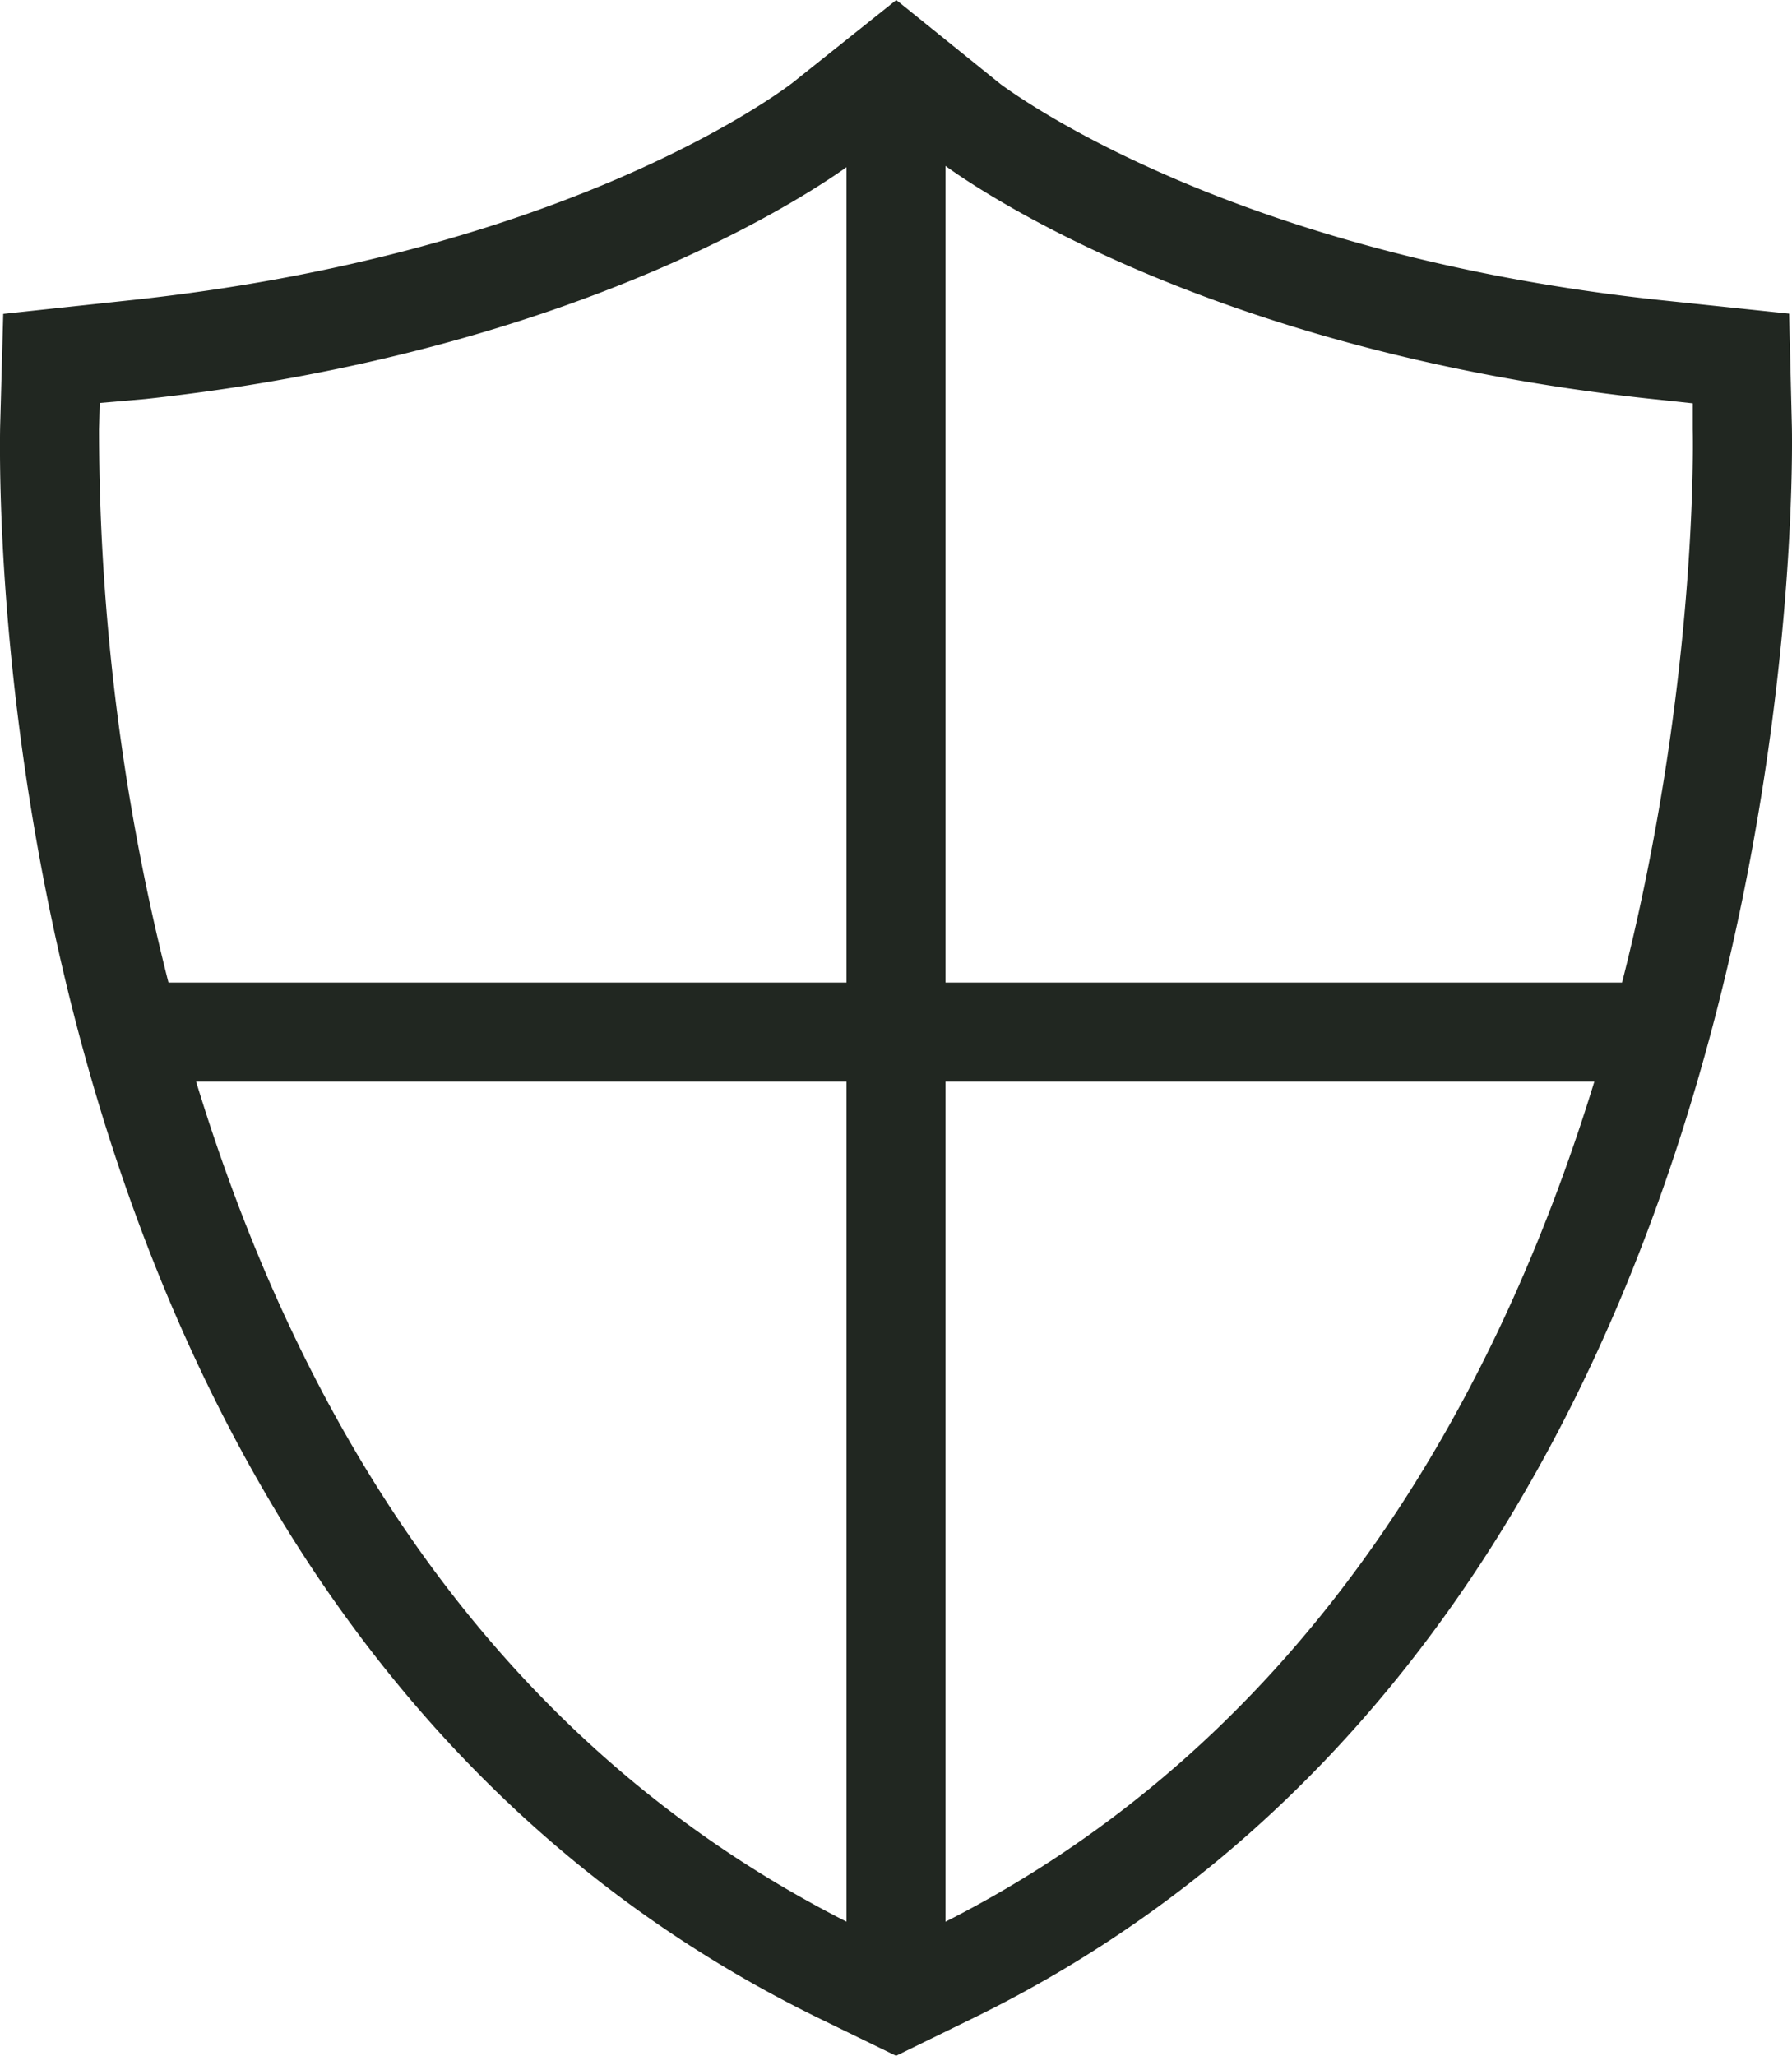
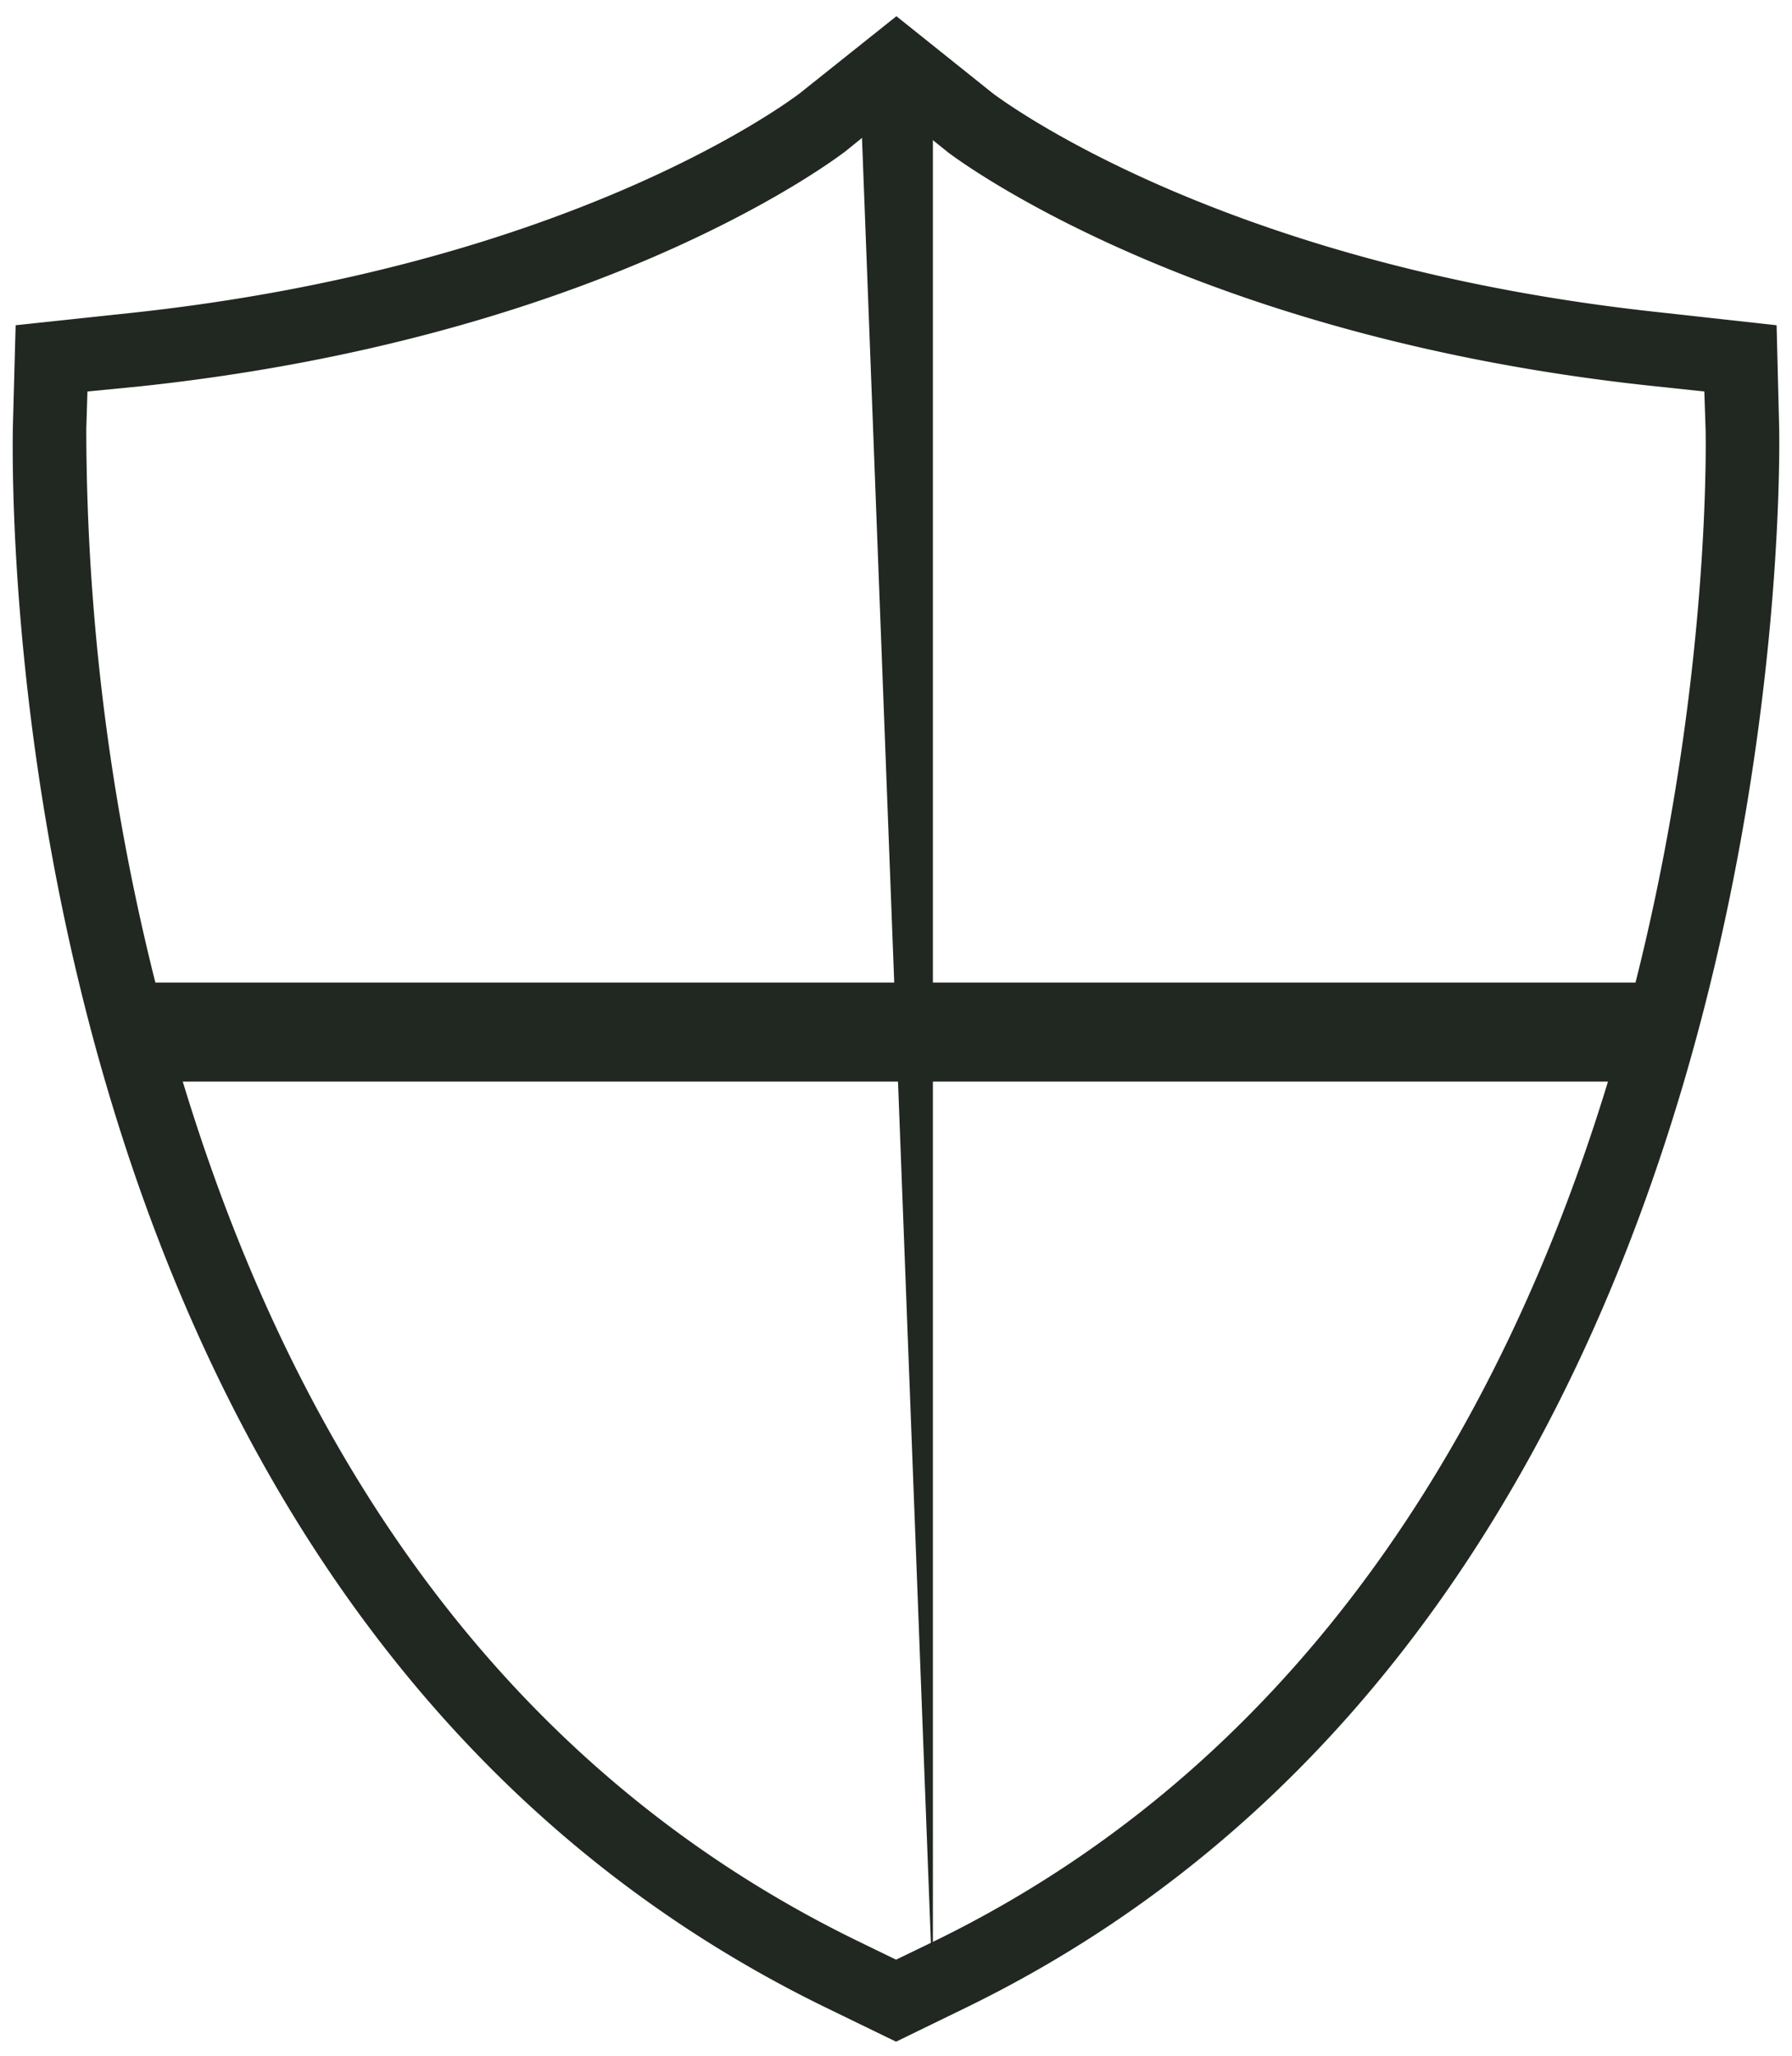
<svg xmlns="http://www.w3.org/2000/svg" id="Immunity" viewBox="0 0 154.73 177.49">
  <defs>
    <style>.cls-1{fill:#212721}</style>
  </defs>
  <path class="cls-1" d="M172.21 217.19l-6.05-2.94c-69.84-34-70.38-126-70.21-136.41l.24-8.84 10.31-1.1c36.62-4 55.37-17.4 57.39-18.92l8.35-6.66 8.35 6.68c2 1.48 20.9 14.92 57.33 18.86L248.24 69l.22 8.8c.08 4.14 1.23 101.64-70.19 136.44zM102.39 74.72l-.1 3.25a196.79 196.79 0 007.8 54.55c10.72 36.65 30.52 62.22 58.85 76l3.27 1.59 3.29-1.59C243.28 175.52 242.19 82 242.11 78l-.11-3.28-4.79-.51c-38.1-4.12-58.31-18.49-60.49-20.12l-4.52-3.64-4.38 3.55c-2.27 1.71-22.33 16.11-60.64 20.25z" transform="translate(-94.84 -40.92)" />
-   <path class="cls-1" d="M172.21 218.41l-6.53-3.18c-70.48-34.33-71-127-70.83-137.41l.27-9.8 11.26-1.21c36.45-3.94 54.87-17.21 56.85-18.71l9-7.18 9 7.26c2 1.47 20.6 14.72 56.78 18.63L249.32 68l.24 9.77c.08 4.16 1.28 102.33-70.8 137.44zM97.27 70l-.22 7.88c-.18 10.29.33 101.66 69.6 135.39l5.56 2.71 5.59-2.71c70.83-34.51 69.65-131.32 69.56-135.42l-.19-7.85-9.36-1c-36.75-4-55.81-17.56-57.89-19.08l-7.67-6.19-7.67 6.1c-2.05 1.55-20.93 15.16-58 19.16zm74.94 141.36l-3.75-1.82c-28.63-13.94-48.61-39.75-59.42-76.7A196.48 196.48 0 01101.2 78l.11-4.21 5.75-.62C145 69 165 54.7 167.16 53.09l5.07-4 5.21 4.19c2.12 1.58 22.16 15.8 59.92 19.88l5.75.62.1 4.18c.08 4 1.09 98.33-67.23 131.6zM103.45 75.71l-.06 2.29a194.63 194.63 0 007.76 54.22c10.62 36.34 30.23 61.68 58.27 75.35l2.79 1.35 2.81-1.36C242.09 174.88 241.09 81.91 241 78v-2.26l-3.84-.41c-38.33-4.14-58.82-18.68-61-20.32l-3.87-3.12-3.72 3c-2.23 1.68-22.67 16.31-61.2 20.48z" transform="translate(-94.84 -40.92)" />
-   <path class="cls-1" d="M74.2 5.94h6.35v166.32H74.2z" />
-   <path class="cls-1" d="M176.48 214.28h-8.55V45.76h8.55zm-6.35-2.19h4.16V48h-4.16z" transform="translate(-94.84 -40.92)" />
+   <path class="cls-1" d="M74.2 5.94h6.35v166.32z" />
  <path class="cls-1" d="M11.19 85.93h132.37v6.35H11.19z" />
  <path class="cls-1" d="M239.5 134.3H104.93v-8.55H239.5zm-132.38-2.2H237.3V128H107.12z" transform="translate(-94.84 -40.92)" />
</svg>